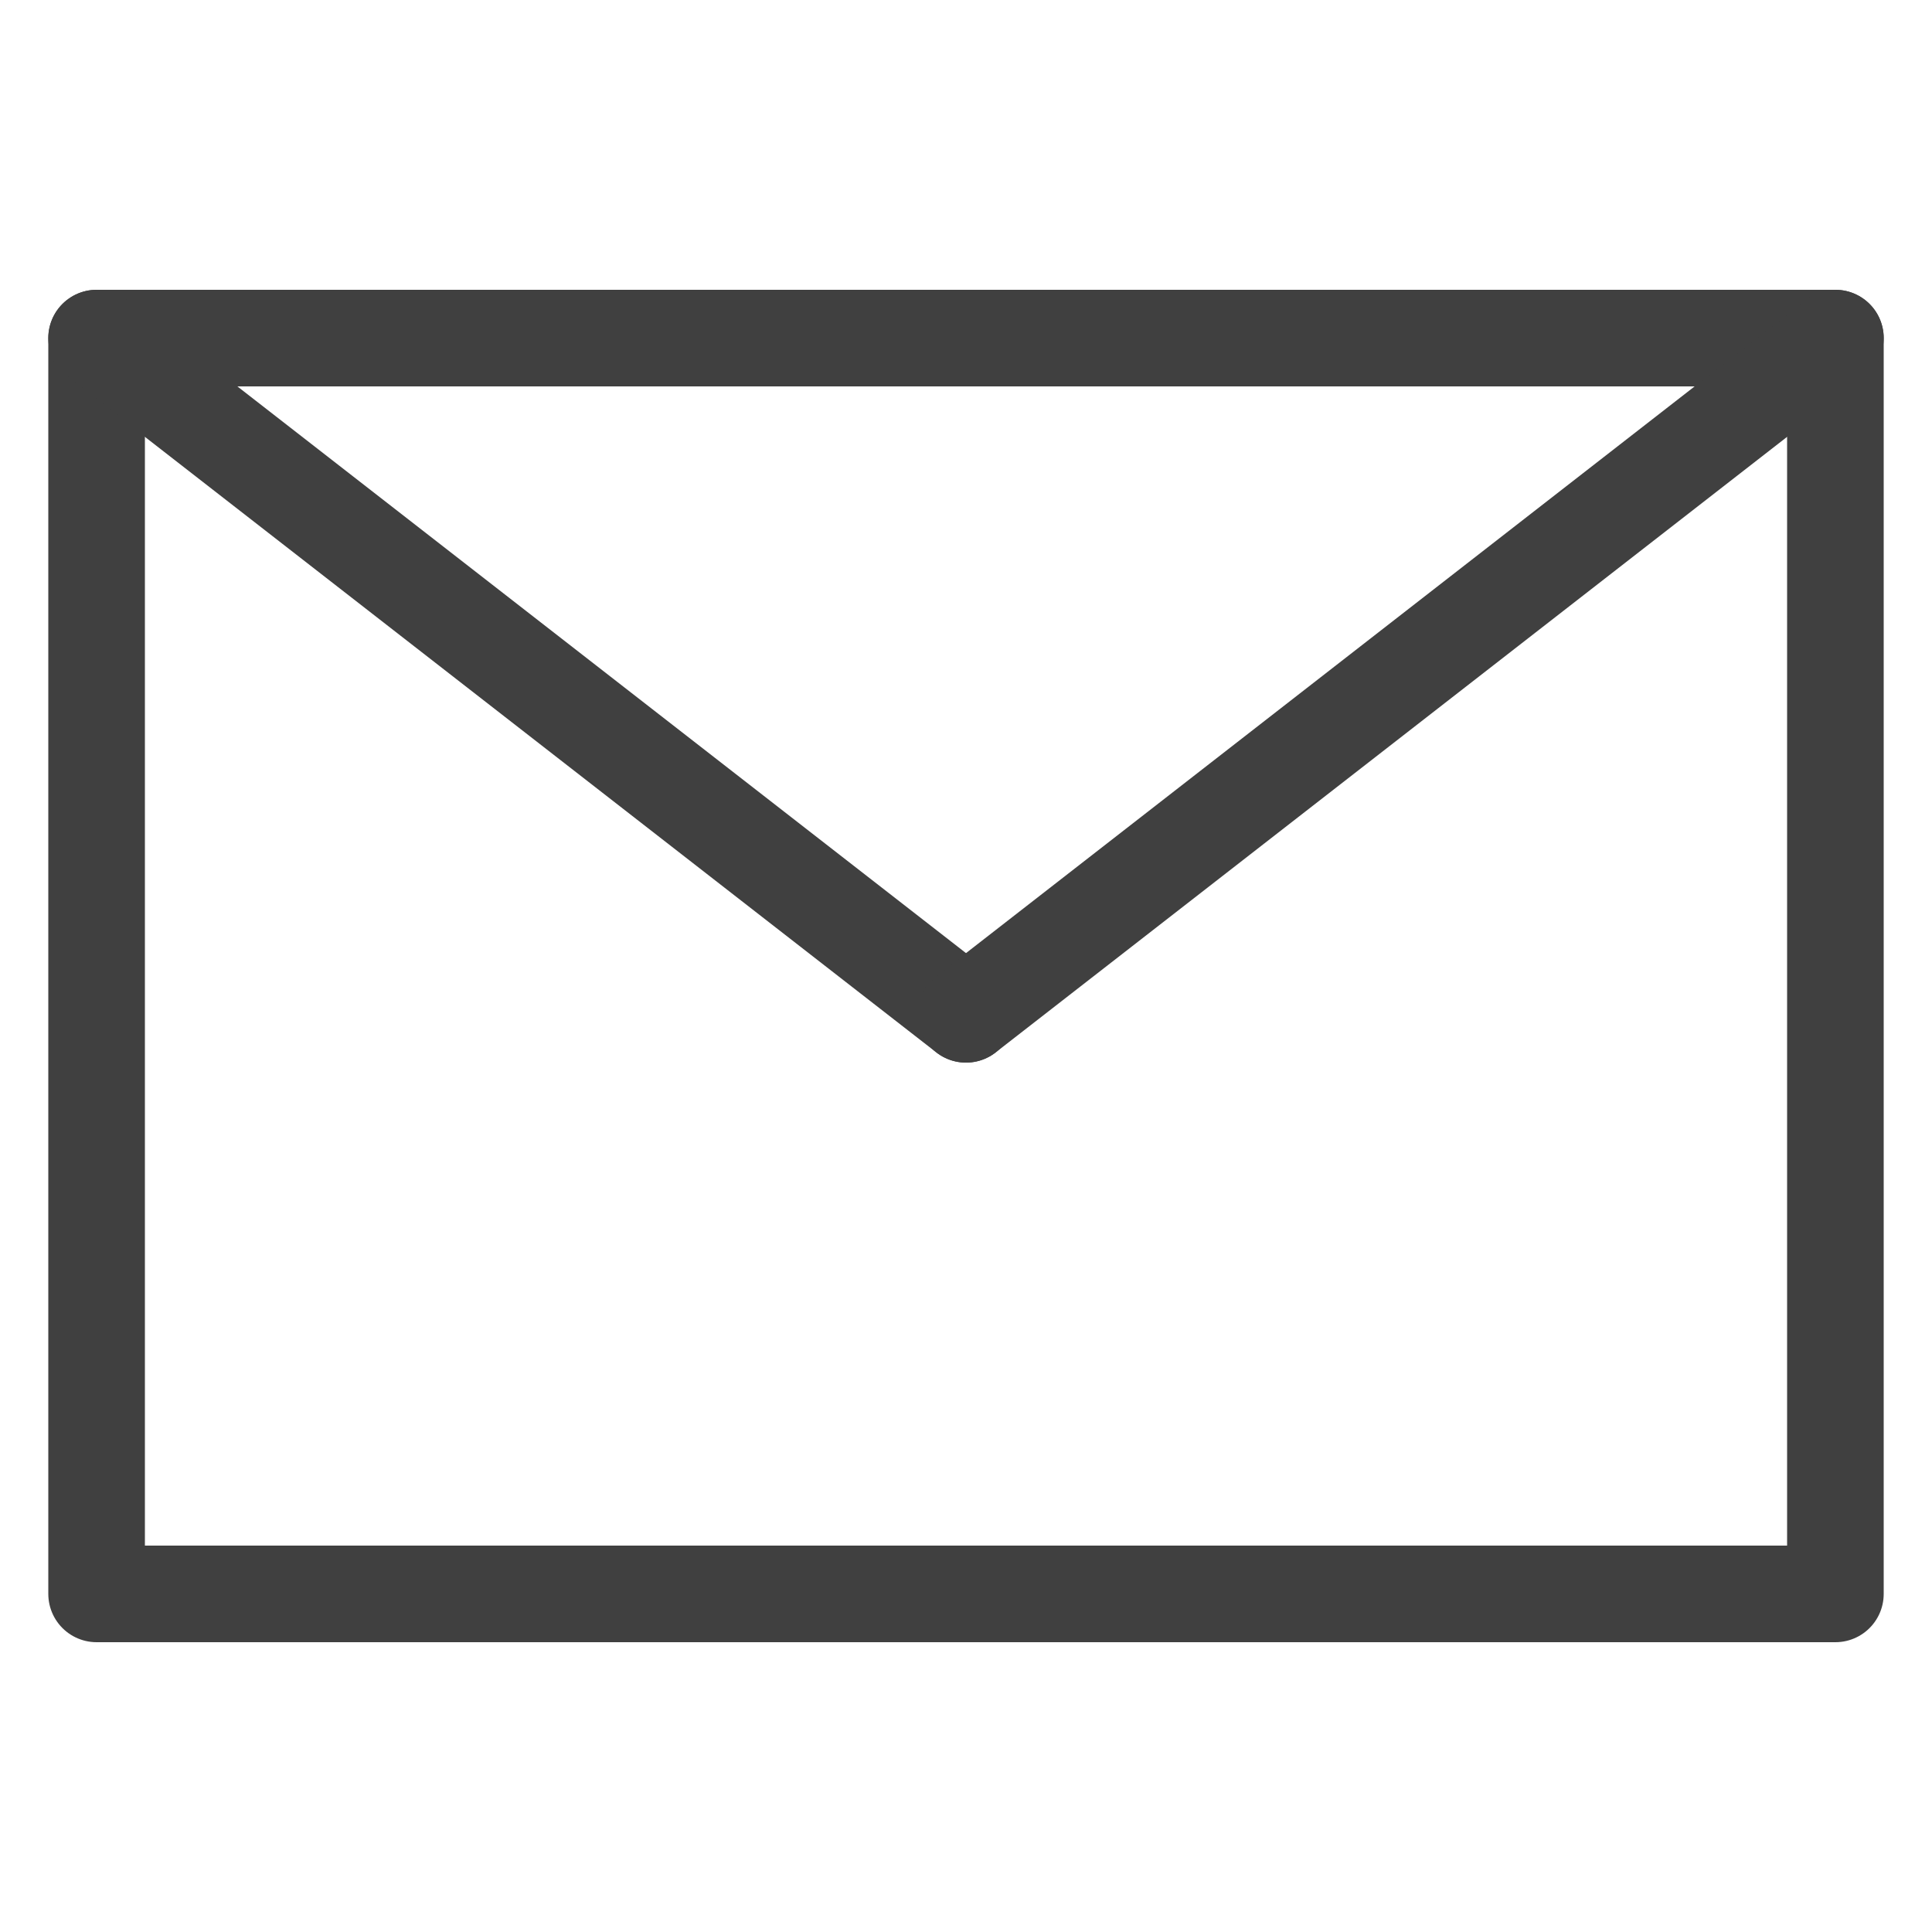
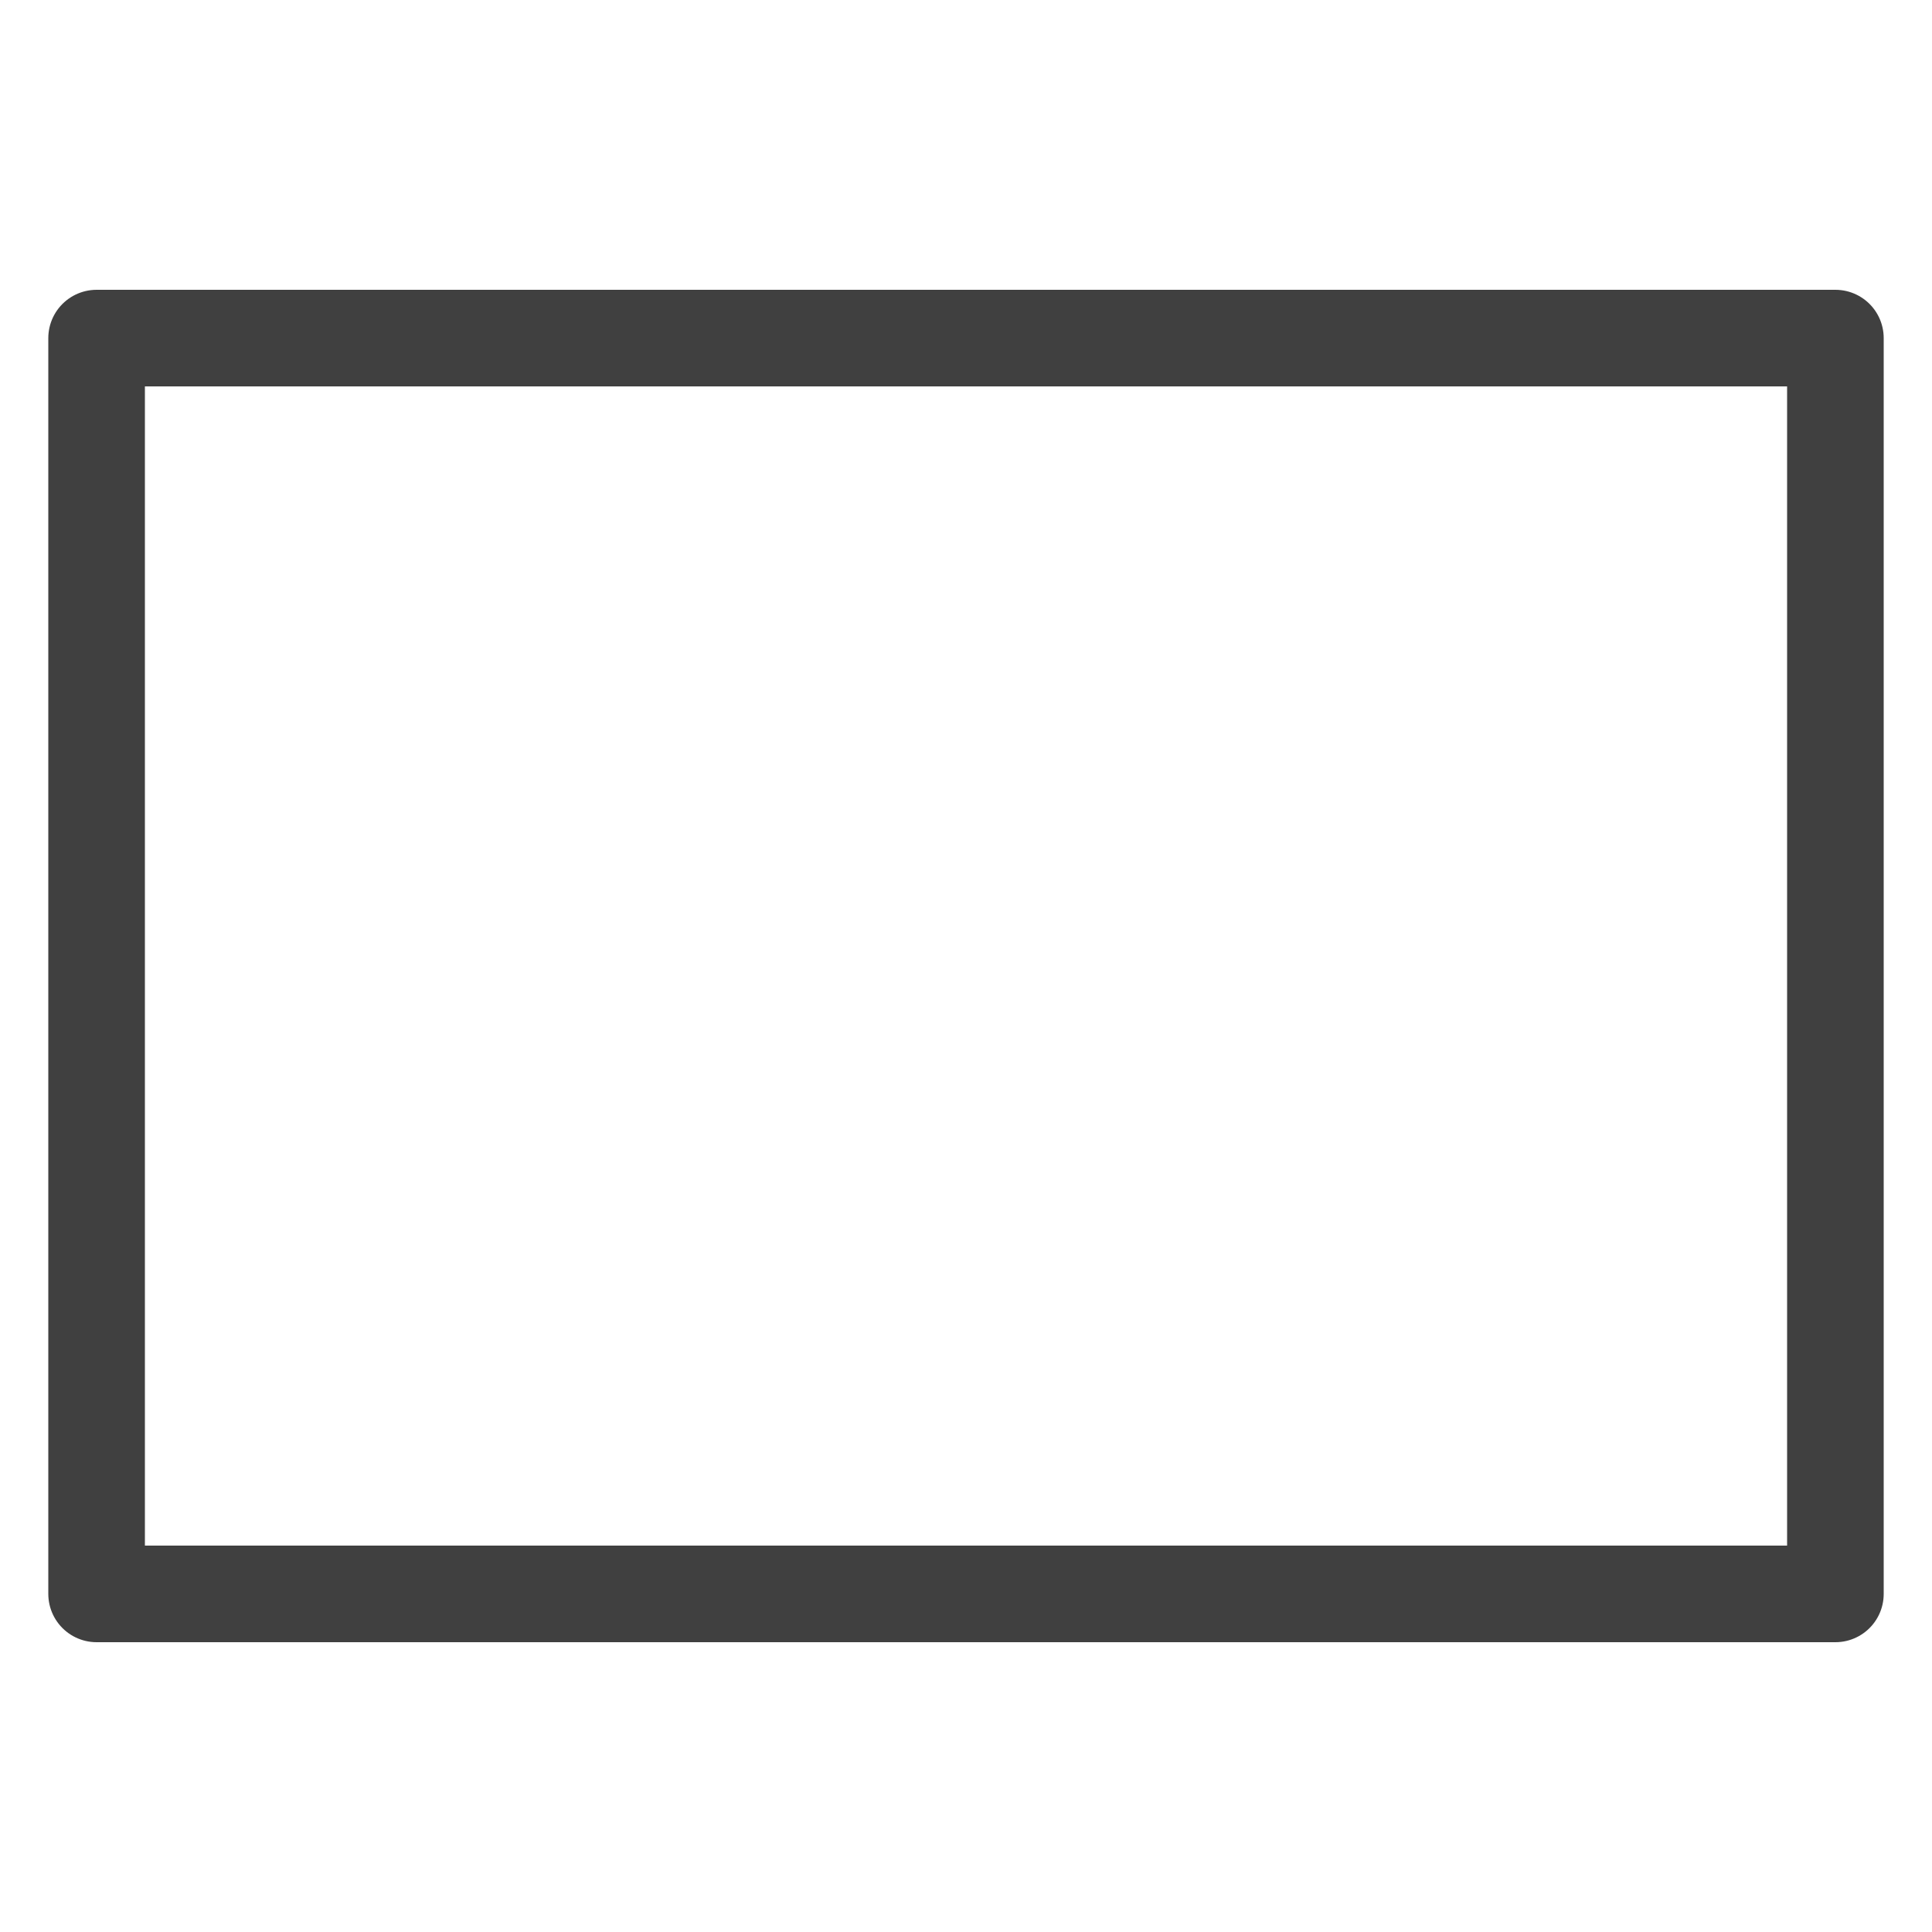
<svg xmlns="http://www.w3.org/2000/svg" width="20" height="20" viewBox="0 0 20 20" fill="none">
  <path d="M19 3.5H1V16.5H19V3.5Z" stroke="#404040" stroke-miterlimit="10" stroke-linecap="round" stroke-linejoin="round" />
-   <path d="M1 3.5L10 10.5" stroke="#404040" stroke-miterlimit="10" stroke-linecap="round" stroke-linejoin="round" />
-   <path d="M19 3.5L10 10.5" stroke="#404040" stroke-miterlimit="10" stroke-linecap="round" stroke-linejoin="round" />
</svg>